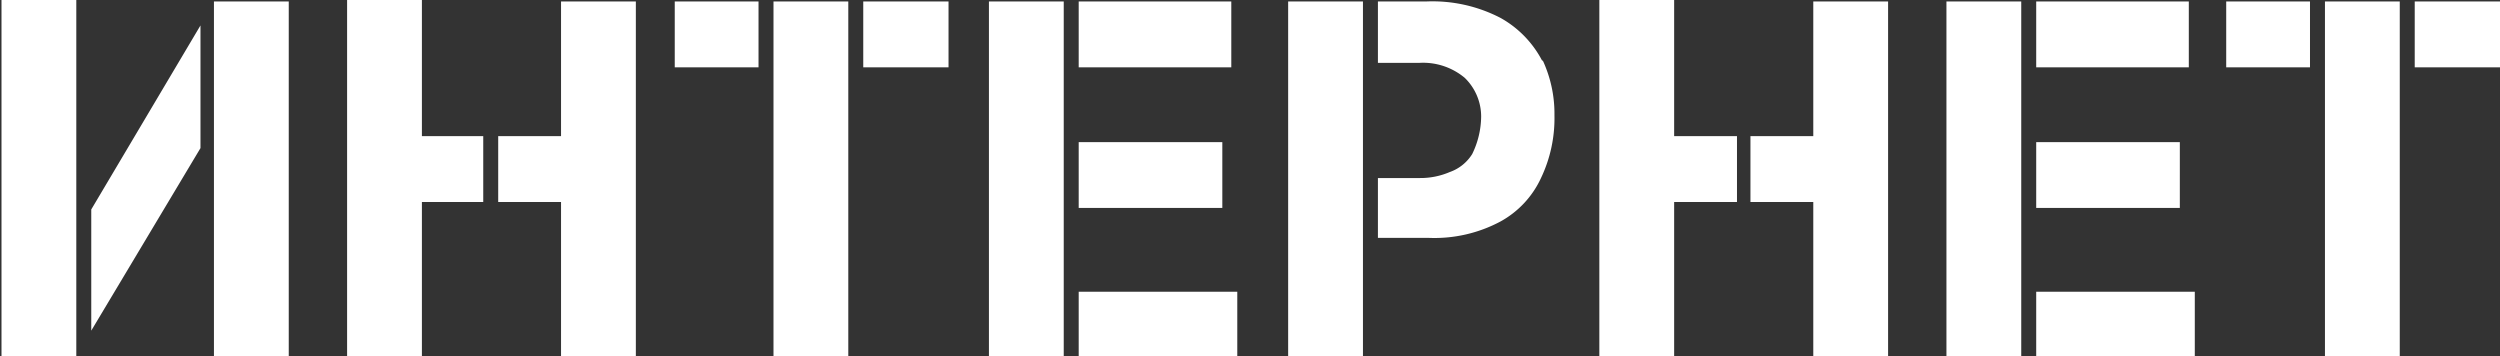
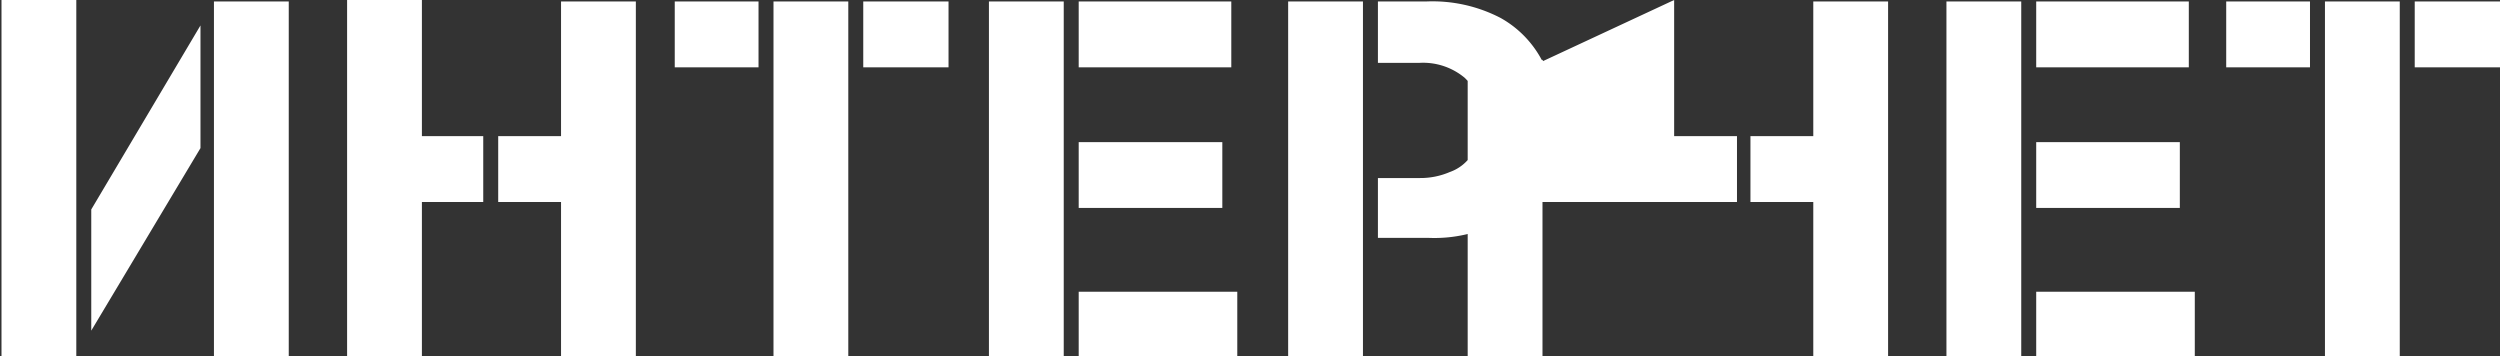
<svg xmlns="http://www.w3.org/2000/svg" id="Layer_1" data-name="Layer 1" viewBox="0 0 83.55 11.9">
  <rect x="0" y="0" width="83.55" height="11.9" fill="#333333" stroke="none" />
  <defs>
    <style>.cls-1{fill:#fff;}</style>
  </defs>
  <title>t2</title>
  <g id="Layer0_0_FILL" data-name="Layer0 0 FILL">
-     <path class="cls-1" d="M613.05,358.6v-4.55h-2.5V366h2.5V360.8h2.05v-2.2h-2.05m4.65-4.55v4.55h-2.1v2.2h2.1V366h2.5v-11.9h-2.5m9.6,0h-2.5V366h2.5v-11.9m-3,0h-2.8v2.2h2.8v-2.2M635,358.8V361h4.8V358.8H635m0,4.95V366h5.3v-2.2H635m-.5-9.7H632V366h2.5v-11.9m-6.7,2.2h2.85v-2.2H627.8v2.2m12.3,0v-2.2H635v2.2h5.1m4.4-2.2H642V366h2.5v-11.9m-38.4,0V366h2.5v-11.9h-2.5M602,365.1l3.65-6.1v-4.1L602,361.05v4.05m-.5-11.05H599V366h2.5v-11.9m49,2a3.48,3.48,0,0,0-1.4-1.45,4.93,4.93,0,0,0-2.5-.55H645v2.05h1.4a2.17,2.17,0,0,1,1.5.5,1.8,1.8,0,0,1,.55,1.3,2.9,2.9,0,0,1-.3,1.25,1.45,1.45,0,0,1-.75.6,2.48,2.48,0,0,1-1,.2H645V362h1.7a4.68,4.68,0,0,0,2.4-.55,3.17,3.17,0,0,0,1.35-1.45,4.64,4.64,0,0,0,.45-2.1,4.24,4.24,0,0,0-.4-1.85m4.4-2h-2.5V366h2.5V360.8H657v-2.2H654.9v-4.55m4.65,0v4.55h-2.1v2.2h2.1V366h2.5v-11.9h-2.5m7,0H664V366h2.5v-11.9m5.3,6.9V358.8H667V361h4.8m7.35-6.9h-2.5V366h2.5v-11.9M672.3,366v-2.2H667V366h5.3m-.2-9.7v-2.2H667v2.2h5.1m1.25,0h2.8v-2.2h-2.8v2.2m6.3,0h2.85v-2.2h-2.85Z" transform="translate(-598.95 -354.05)" />
+     <path class="cls-1" d="M613.05,358.6v-4.55h-2.5V366h2.5V360.8h2.05v-2.2h-2.05m4.65-4.55v4.55h-2.1v2.2h2.1V366h2.5v-11.9h-2.5m9.6,0h-2.5V366h2.5v-11.9m-3,0h-2.8v2.2h2.8v-2.2M635,358.8V361h4.8V358.8H635m0,4.95V366h5.3v-2.2H635m-.5-9.7H632V366h2.5v-11.9m-6.7,2.2h2.85v-2.2H627.8v2.2m12.3,0v-2.2H635v2.2h5.1m4.4-2.2H642V366h2.5v-11.9m-38.4,0V366h2.5v-11.9h-2.5M602,365.1l3.65-6.1v-4.1L602,361.05v4.05m-.5-11.05H599V366h2.5v-11.9m49,2a3.48,3.48,0,0,0-1.4-1.45,4.93,4.93,0,0,0-2.5-.55H645v2.05h1.4a2.17,2.17,0,0,1,1.5.5,1.8,1.8,0,0,1,.55,1.3,2.9,2.9,0,0,1-.3,1.25,1.45,1.45,0,0,1-.75.6,2.48,2.48,0,0,1-1,.2H645V362h1.7a4.68,4.68,0,0,0,2.4-.55,3.17,3.17,0,0,0,1.35-1.45,4.64,4.64,0,0,0,.45-2.1,4.24,4.24,0,0,0-.4-1.85h-2.5V366h2.5V360.8H657v-2.2H654.9v-4.55m4.65,0v4.55h-2.1v2.2h2.1V366h2.5v-11.9h-2.5m7,0H664V366h2.5v-11.9m5.3,6.9V358.8H667V361h4.8m7.35-6.9h-2.5V366h2.5v-11.9M672.3,366v-2.2H667V366h5.3m-.2-9.7v-2.2H667v2.2h5.1m1.25,0h2.8v-2.2h-2.8v2.2m6.3,0h2.85v-2.2h-2.85Z" transform="translate(-598.95 -354.05)" />
  </g>
</svg>